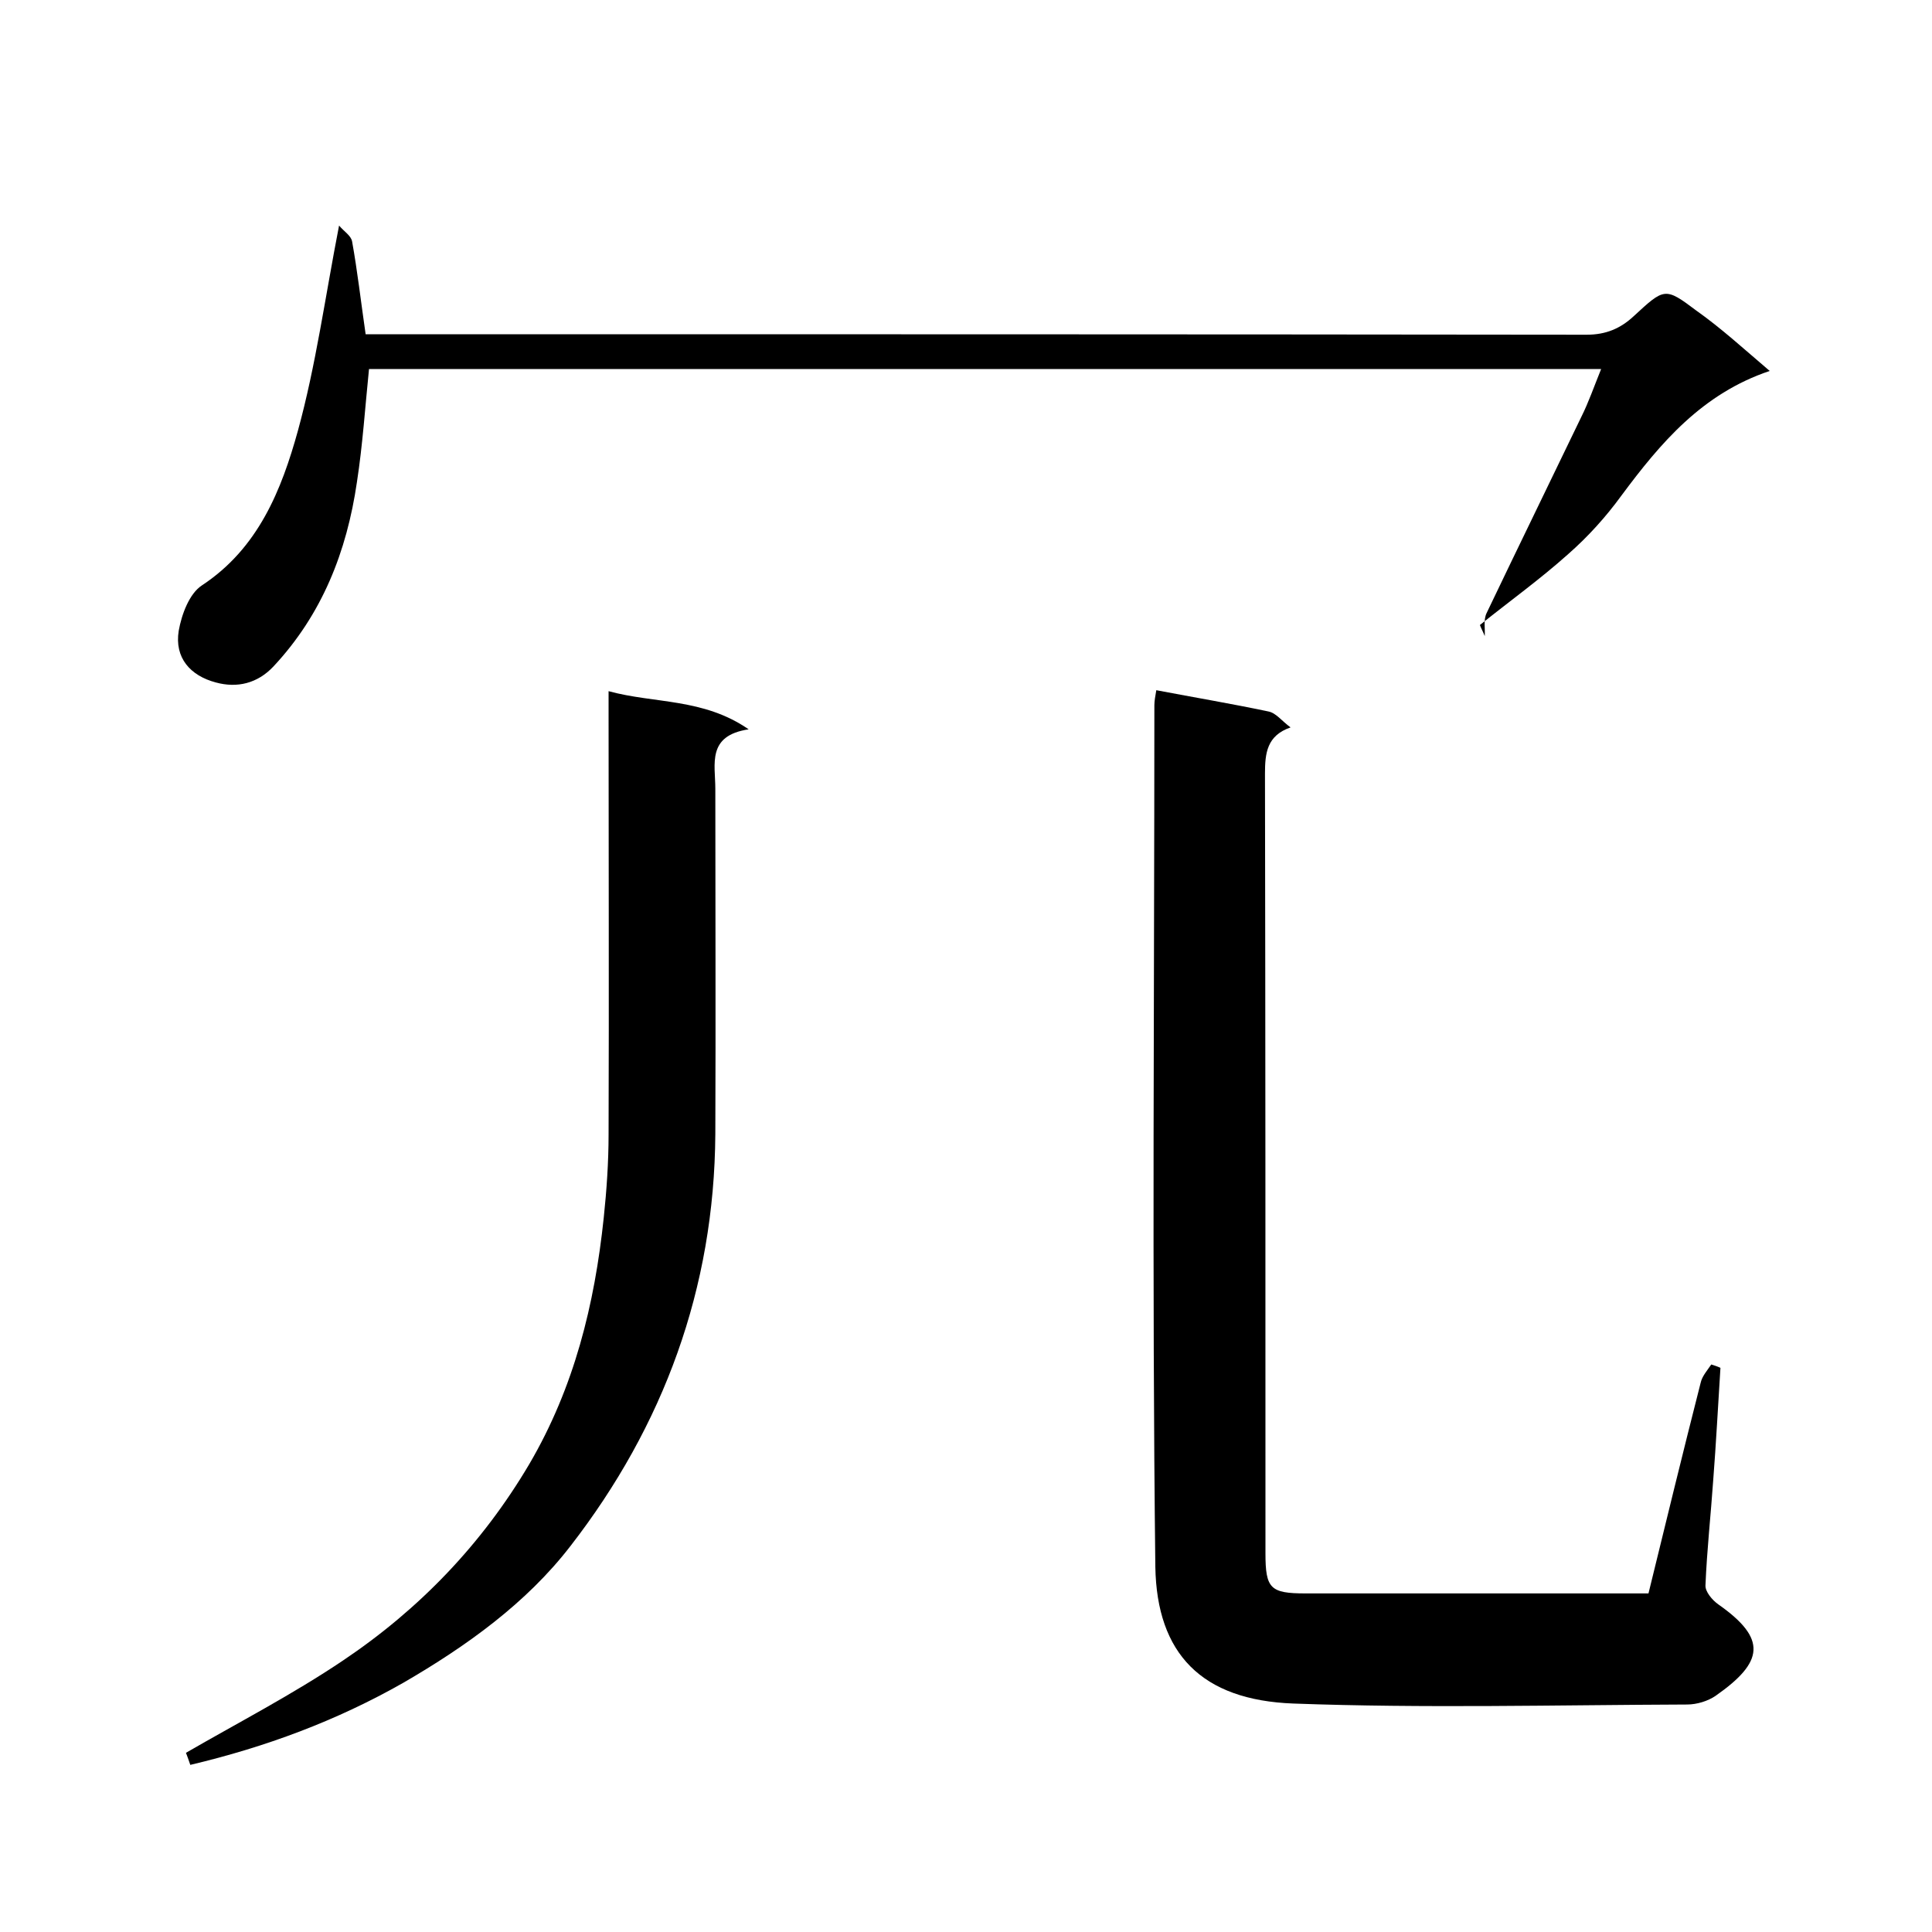
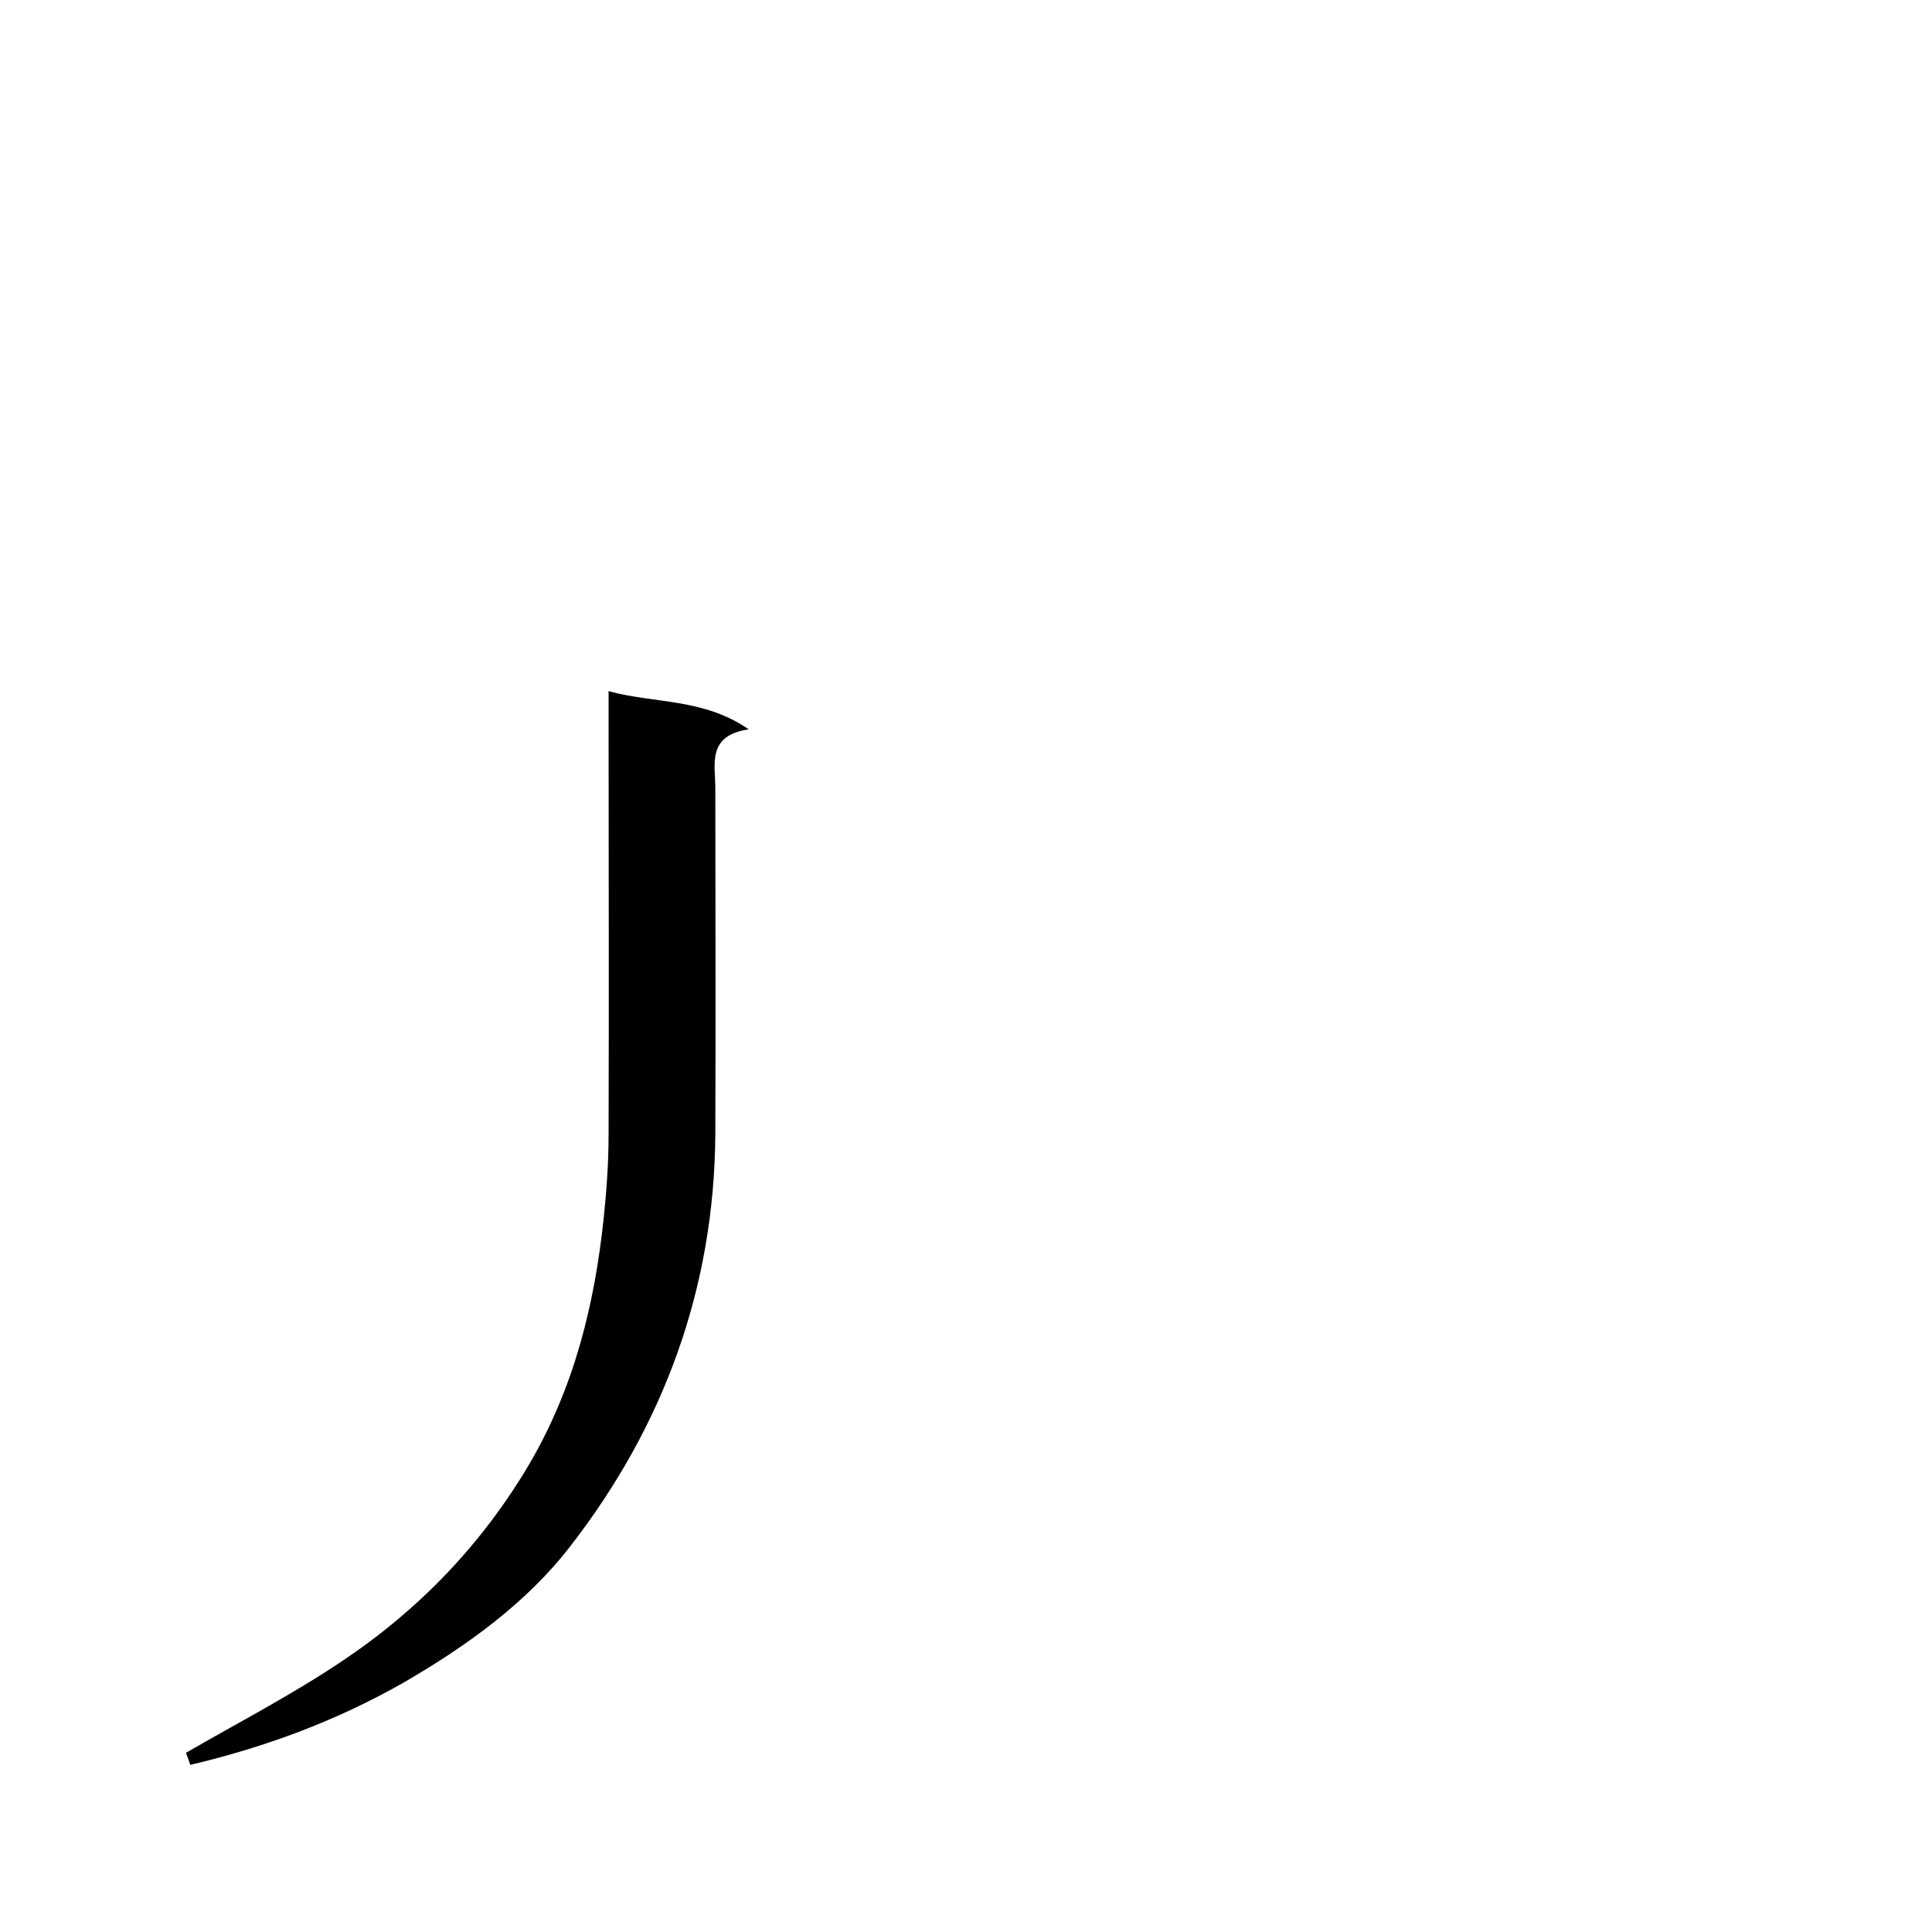
<svg xmlns="http://www.w3.org/2000/svg" enable-background="new 0 0 400 400" viewBox="0 0 400 400">
-   <path d="m239.4 142.9c7.9 1.5 15.6 2.8 23.2 4.4 1.6.3 2.8 2 4.6 3.3-4.9 1.7-5.3 5.3-5.3 9.6.1 53.8.1 107.6.1 161.4 0 7.3 1 8.3 8.3 8.3h71c3.6-14.7 7.1-29.1 10.8-43.6.3-1.4 1.4-2.6 2.2-3.8.6.2 1.3.4 1.9.7-.5 7.8-.9 15.6-1.5 23.3-.5 7.2-1.3 14.4-1.6 21.7-.1 1.3 1.4 3.1 2.7 4 10.1 7.1 9.4 11.9-.6 18.9-1.6 1.1-3.9 1.8-5.9 1.8-27.2.1-54.3.8-81.5-.2-19-.7-28.3-10.3-28.6-28.3-.7-59.4-.2-118.9-.2-178.4 0-.9.2-1.9.4-3.1z" />
  <path d="m39.4 365.4c-.3-.9-.7-2-.9-2.5 10.9-6.3 22.1-12.1 32.5-19.1 15.8-10.6 28.8-24.1 38.6-40.7 9.3-15.9 13.5-33 15.4-51 .6-5.7 1-11.5 1-17.3.1-28.6 0-57.3 0-85.9 0-1.8 0-3.6 0-5.8 9.5 2.6 19.6 1.4 29 7.9-8.7 1.3-6.9 7.2-6.9 12.3 0 23.8.1 47.6 0 71.5-.2 31.9-10.7 60.4-30 85.3-9.1 11.8-21.5 20.7-34.6 28.3-13.9 7.9-28.5 13.3-44.1 17z" />
-   <path d="m366.4 76.8c-14 4.7-22.6 14.9-30.7 25.8-3.2 4.4-6.9 8.5-11 12.1-5.8 5.2-12.2 9.8-18.3 14.7.3.8.7 1.5 1 2.3.1-1.6-.3-3.4.4-4.8 6.5-13.6 13.1-27.1 19.6-40.6 1.5-3 2.6-6.2 4.1-9.9-85.4 0-170.1 0-255.1 0-.8 7.8-1.3 15.6-2.5 23.4-2.1 14.4-7.2 27.4-17.3 38.2-3.3 3.5-7.5 4.5-11.9 3.3-5.3-1.4-8.6-5.1-7.7-10.7.6-3.4 2.2-7.7 4.8-9.4 11.7-7.7 16.5-19.8 19.9-32.1 3.7-13.5 5.6-27.5 8.5-42.4 1 1.2 2.5 2.1 2.7 3.3 1.1 6.1 1.8 12.3 2.8 19.2h5.3c82.5 0 165 0 247.5.1 4 0 7-1.3 9.7-3.8 6.4-5.9 6.5-6.1 13-1.2 5.1 3.6 9.8 7.9 15.2 12.5z" />
</svg>